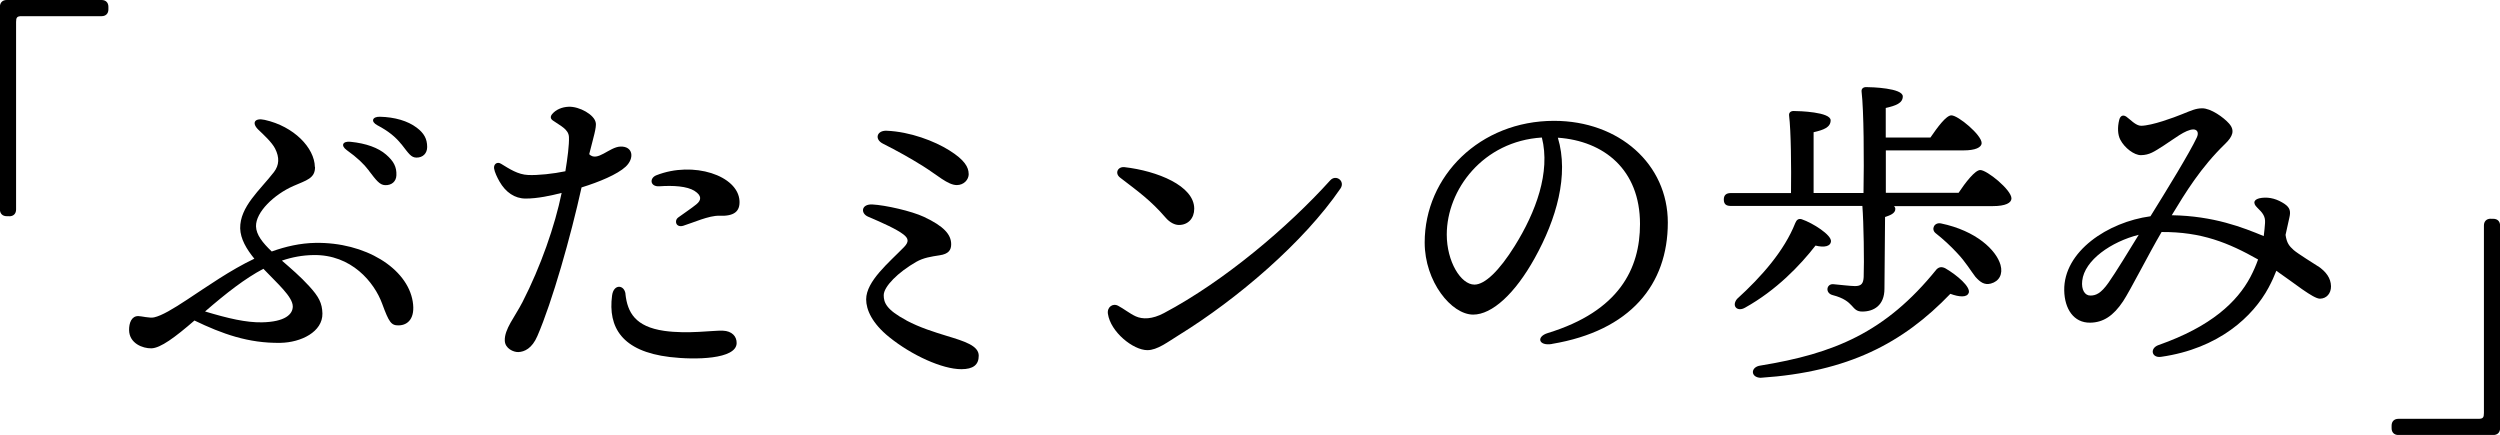
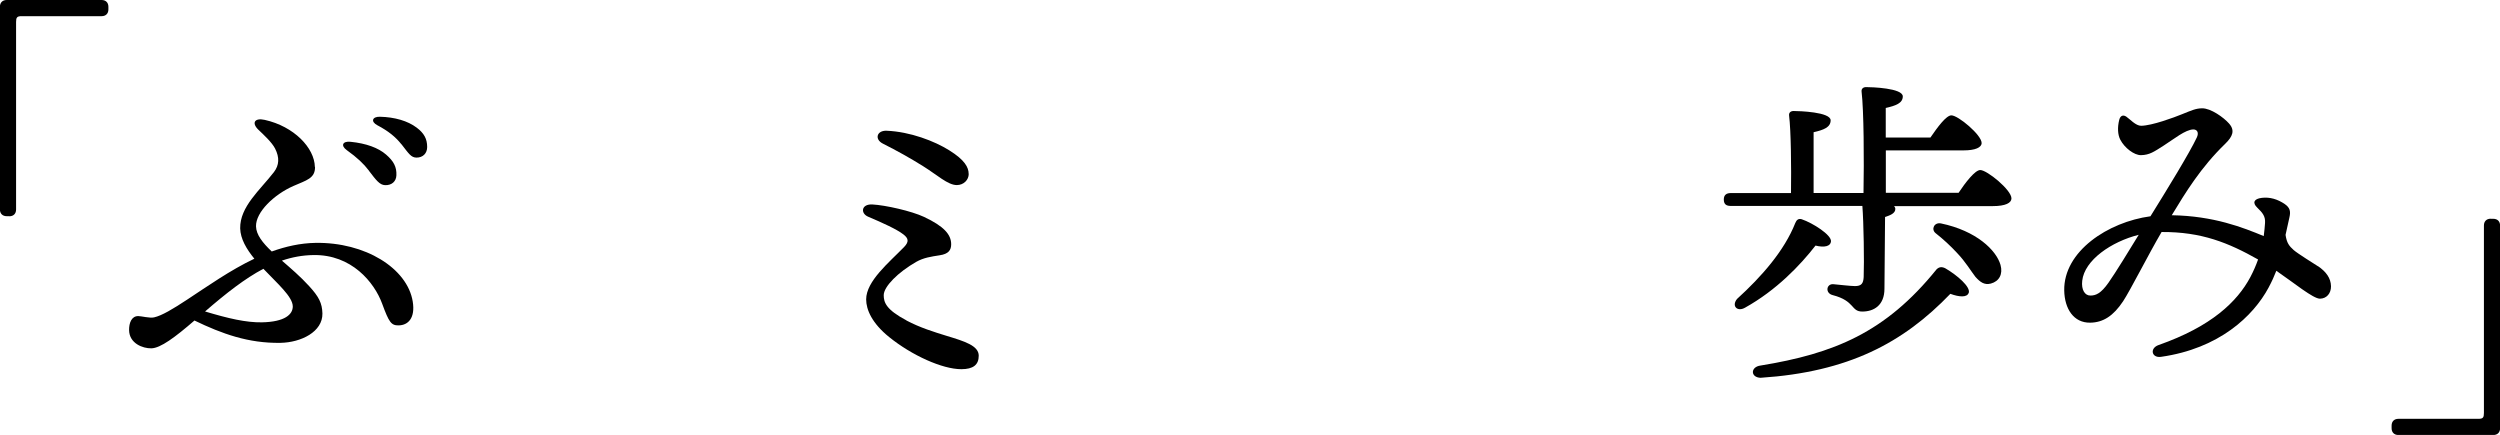
<svg xmlns="http://www.w3.org/2000/svg" id="_レイヤー_2" width="287.59" height="50.03" viewBox="0 0 287.59 50.03">
  <defs>
    <style>.cls-1{stroke-width:0px;}</style>
  </defs>
  <g id="_レイヤー_3">
    <path class="cls-1" d="M1.07,24.87h-.3c-.48,0-.78-.3-.78-.78V.78c0-.48.3-.78.78-.78h10.92c.48,0,.78.3.78.78v.3c0,.48-.3.78-.78.78H2.48c-.52,0-.63.15-.63.67v21.57c0,.48-.3.78-.78.78Z" />
    <path class="cls-1" d="M36.24,19.2c.02,1.33-1,1.54-2.5,2.2-2.22.98-4.32,3-4.29,4.63.02.97.76,1.9,1.81,2.9,1.61-.58,3.28-.96,5.02-.99,5.73-.1,10.58,2.92,11.2,6.75.31,1.92-.55,2.72-1.61,2.74-.87.02-1.12-.35-1.91-2.5-.9-2.45-3.52-5.67-7.91-5.59-1.26.02-2.45.24-3.62.64,1.01.88,2.13,1.83,3.12,2.92,1.13,1.23,1.51,1.97,1.54,3.16.04,2.11-2.46,3.34-4.83,3.38-3.68.06-6.72-1.04-9.89-2.57-2.23,1.93-3.91,3.18-4.96,3.2-.98.02-2.54-.56-2.56-2.1-.01-.8.27-1.61,1.05-1.61.37,0,1.31.26,1.82.15.9-.2,2.18-.97,3.79-2.03,2.39-1.57,4.97-3.4,7.75-4.72-.91-1.11-1.6-2.29-1.63-3.49-.04-2.5,2.29-4.41,3.88-6.47.62-.81.65-1.69.14-2.7-.36-.72-1.34-1.62-1.92-2.17-.82-.79-.44-1.4.72-1.14,3.38.75,5.73,3.23,5.77,5.41ZM30.3,30.92c-2.12,1.12-4.26,2.79-6.71,4.91,2.66.8,4.71,1.28,6.53,1.25,2.66-.05,3.57-.92,3.56-1.84-.02-1.12-1.77-2.62-3.38-4.32ZM42.44,19.63c-.61-.8-1.34-1.49-2.55-2.36-.72-.52-.48-1.05.42-.96,1.81.18,3.2.69,4.1,1.47.88.76,1.23,1.43,1.19,2.38-.02.71-.54,1.17-1.3,1.14-.63-.02-1.03-.57-1.87-1.67h0ZM46.17,16.59c-.68-.85-1.49-1.51-2.76-2.18-.79-.42-.59-1,.29-.98,1.72.04,3.21.48,4.23,1.25.84.63,1.21,1.28,1.21,2.23,0,.73-.49,1.22-1.22,1.22-.64,0-.9-.47-1.74-1.54h0Z" />
-     <path class="cls-1" d="M68.54,14.12c.08.57-.25,1.6-.76,3.62.93.94,2.3-.83,3.59-.88,1.46-.05,1.64,1.34.61,2.31-.95.89-3.07,1.77-5.08,2.39-1.25,5.67-3.37,13.14-5.08,17.09-.62,1.44-1.49,1.82-2.19,1.85-.55.02-1.52-.4-1.56-1.3-.06-1.33,1.15-2.73,2.04-4.46,2.08-4.05,3.73-8.77,4.5-12.55-1.17.3-2.79.66-4.15.65-1.25,0-2.29-.72-3-1.96-.27-.47-.56-1.09-.62-1.49-.08-.49.34-.84.8-.55.97.59,1.93,1.24,3.12,1.29,1.12.05,2.9-.14,4.28-.43.24-1.47.45-3.05.41-3.94-.04-.9-.99-1.29-1.85-1.9-.31-.22-.3-.48-.07-.75.43-.51,1.13-.8,1.87-.83,1.26-.06,3.01.94,3.13,1.84ZM71.95,33.83c.23,2.12,1.14,3.75,4.45,4.23,2.71.39,5.7-.07,6.76-.02,1.03.04,1.6.65,1.58,1.44-.04,1.86-4.78,1.94-7.69,1.59-5.52-.66-7.12-3.43-6.64-7.07.18-1.38,1.43-1.26,1.55-.16h0ZM75.51,20.16c4.25-1.67,9.41.03,9.56,2.96.06,1.19-.6,1.77-2.32,1.7-1.17-.05-3.07.82-4.15,1.15-.83.25-1.09-.58-.57-.96.63-.46,1.52-1.05,2.07-1.5.61-.49.63-1.01-.19-1.54-.86-.56-2.48-.65-4.06-.54-1.07.07-1.18-.94-.34-1.27h0Z" />
    <path class="cls-1" d="M104.26,36.86c1.56.83,3.22,1.34,4.65,1.78,2.04.62,3.68,1.12,3.68,2.28,0,1.06-.65,1.55-2,1.55-2.19,0-5.7-1.59-8.31-3.7-1.96-1.58-2.64-3.14-2.64-4.33,0-2.1,2.64-4.25,4.36-6.02.61-.63.49-1.01-.07-1.45-.77-.6-2.39-1.33-4.06-2.04-.9-.38-.81-1.47.48-1.41,1.52.08,4.51.76,5.94,1.43,2.3,1.08,3.13,2.03,3.13,3.15,0,.66-.29,1.12-1.34,1.27-.96.15-1.83.27-2.69.76-2.06,1.18-3.73,2.83-3.73,3.83,0,.85.3,1.67,2.62,2.9h0ZM111.44,20c0,.7-.59,1.29-1.37,1.29-1.04,0-2.25-1.16-3.89-2.18-1.5-.94-3-1.77-4.62-2.59-.99-.5-.7-1.53.44-1.48,2.7.11,5.51,1.19,7.21,2.26,1.78,1.11,2.22,1.96,2.22,2.7h0Z" />
-     <path class="cls-1" d="M154.19,21.7c-4.22,6.17-11.83,12.68-18.58,16.85-1.28.79-2.48,1.73-3.62,1.73-1.63,0-4.23-2.08-4.54-4.18-.12-.82.61-1.23,1.15-.94.7.37,1.35.91,2.05,1.23.79.36,1.9.34,3.24-.37,6.95-3.68,14.31-9.93,19.13-15.27.67-.74,1.76.09,1.18.94ZM129.37,19.23c3.73.43,8.01,2.13,8.01,4.78,0,1.11-.71,1.87-1.76,1.87-.48,0-1.05-.28-1.53-.84-1.72-1.99-3.09-2.96-5.24-4.61-.64-.49-.28-1.29.52-1.2h0Z" />
-     <path class="cls-1" d="M178.53,39.57c-1.54.26-1.85-.84-.47-1.26,8.21-2.52,10.6-7.41,10.6-12.54,0-6.27-4.16-9.56-9.45-9.93,1.3,4.3-.17,9.37-2.66,13.85-2.28,4.11-4.91,6.5-7.08,6.5-2.5,0-5.58-3.79-5.58-8.29,0-7.65,6.36-14,14.88-14,7.47,0,13.09,4.97,13.09,11.7,0,7.14-4.31,12.45-13.32,13.96h0ZM169.62,32.74c1.19,0,2.85-1.59,4.63-4.45,2.43-3.9,4.13-8.47,3.12-12.47-6.76.42-10.94,5.99-10.94,11.17,0,3.1,1.62,5.75,3.18,5.75Z" />
    <path class="cls-1" d="M225.28,22.22c.81-1.22,1.92-2.66,2.52-2.66.78,0,3.59,2.29,3.59,3.26,0,.52-.67.89-2.15.89h-11.36c.11.11.15.22.15.33,0,.52-.63.74-1.18.92l-.07,8.25c0,1.92-1.22,2.63-2.55,2.63s-.81-1.22-3.4-1.89c-.89-.22-.74-1.29.04-1.26.74.07,2.07.22,2.52.22.74,0,.96-.3,1-1.04.07-1.74,0-6.29-.15-8.18h-15.13c-.48,0-.81-.15-.81-.74,0-.55.33-.74.81-.74h6.92c.04-3,0-7.14-.22-8.92-.04-.33.18-.52.52-.52.63,0,4.26.11,4.26,1.07,0,.81-.81,1.11-1.96,1.37v6.99h5.74c.07-3.77.04-9.47-.22-11.66-.04-.33.19-.52.52-.52.63,0,4.22.11,4.22,1.07,0,.78-.81,1.07-1.96,1.33v3.4h5.14c.81-1.18,1.81-2.55,2.41-2.55.78,0,3.48,2.26,3.48,3.18,0,.52-.74.85-2.07.85h-8.95v4.88h8.4ZM200.75,35.39c-.89.52-1.59-.18-.93-1,2.85-2.59,5.44-5.55,6.7-8.73.15-.37.37-.55.74-.44,1.29.44,3.44,1.81,3.37,2.55-.04.55-.74.74-1.78.48-1.78,2.29-4.51,5.14-8.1,7.14ZM226.47,33.69c-.19.56-1.11.48-2.11.11-5.44,5.66-11.73,8.99-21.83,9.66-1.18-.04-1.18-1.26,0-1.41,8.4-1.37,14.36-3.77,20.24-11.06.3-.3.63-.33,1.04-.11,1.33.78,2.89,2.11,2.67,2.81ZM230.13,30.47c.3,1.07-.15,1.89-1.11,2.15-.74.19-1.22-.15-1.78-.78-.52-.67-1.15-1.74-2.07-2.7-.78-.85-1.63-1.63-2.52-2.33-.52-.44-.15-1.26.63-1.11,4.07.85,6.36,3.07,6.85,4.77Z" />
    <path class="cls-1" d="M266.64,30.61c.95.64,1.49,1.39,1.51,2.32.01.82-.51,1.42-1.27,1.43-.78.01-3.03-1.85-5.02-3.21-.23.6-.51,1.22-.9,1.95h0c-1.76,3.27-5.68,7-12.37,7.95-1.08.15-1.33-.99-.27-1.36,6.07-2.13,9.04-4.98,10.55-7.81.37-.7.66-1.38.89-2.03-3.4-1.92-6.5-3.19-11.1-3.16-1.5,2.55-3.58,6.68-4.43,7.97-1.11,1.67-2.28,2.44-3.78,2.46-1.91.03-2.95-1.6-2.99-3.7-.08-4.51,5.04-7.88,9.92-8.54,1.78-2.86,4.53-7.34,5.33-9.06.27-.57.04-.93-.4-.93-.91.02-2.22,1.1-3.41,1.86-1.1.7-1.62,1.08-2.61,1.1-.78.01-1.89-.83-2.38-1.78-.3-.57-.34-1.43-.12-2.29.12-.47.44-.61.81-.36.39.26,1.09,1.06,1.71,1.05,1.27-.02,3.79-.96,4.7-1.33,1.14-.46,1.6-.67,2.3-.68,1.01-.02,2.5,1.06,3.1,1.74.72.8.43,1.5-.42,2.33-2.85,2.76-4.58,5.63-6.16,8.23,4.83.08,8.19,1.41,10.58,2.4.08-.59.12-1.1.15-1.5.05-.76-.24-1.14-.91-1.79-.56-.54-.38-1,.54-1.11.92-.11,1.82.15,2.66.73.58.41.68.83.51,1.54-.17.75-.31,1.4-.44,1.99.14.95.42,1.28.94,1.75.44.39,2.45,1.64,2.79,1.86h0ZM240.49,34c.6-.01,1.18-.22,2.07-1.49.74-1.04,2.52-3.94,3.47-5.5-3.14.79-6.24,2.91-6.5,5.29-.12,1.03.3,1.72.96,1.7Z" />
    <path class="cls-1" d="M286.52,25.17h.3c.48,0,.78.3.78.78v23.31c0,.48-.3.78-.78.78h-10.92c-.48,0-.78-.3-.78-.78v-.3c0-.48.3-.78.78-.78h9.21c.52,0,.63-.15.63-.67v-21.57c0-.48.3-.78.78-.78Z" />
  </g>
</svg>